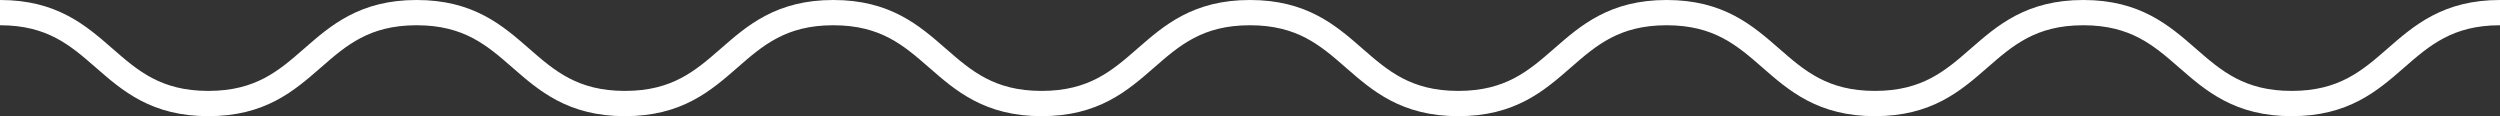
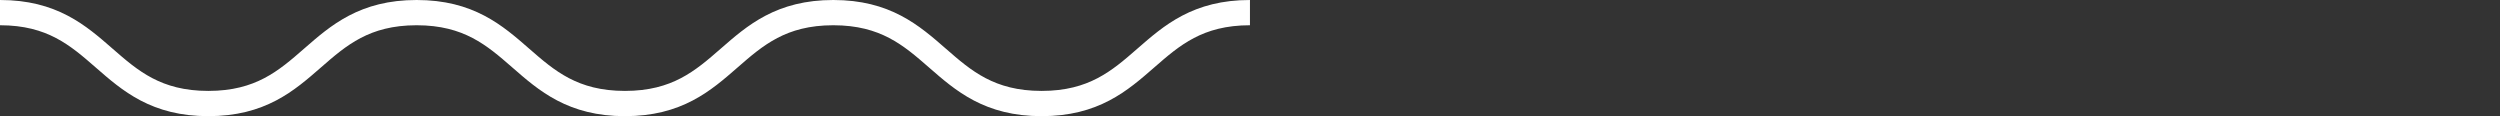
<svg xmlns="http://www.w3.org/2000/svg" id="Layer_2" viewBox="0 0 495 23">
  <rect x="0" y="0" width="495" height="23" fill="#333333" stroke="none" />
  <defs>
    <style>.cls-1{fill:none;stroke:#fff;stroke-miterlimit:10;stroke-width:5px;}</style>
  </defs>
  <g id="photo">
-     <path class="cls-1" d="m0,2.5c20.62,0,20.62,18,41.25,18S61.87,2.5,82.49,2.5s20.62,18,41.25,18S144.37,2.5,164.99,2.5s20.62,18,41.25,18S226.86,2.5,247.49,2.5s20.62,18,41.25,18,20.62-18,41.25-18,20.63,18,41.25,18,20.63-18,41.25-18,20.63,18,41.26,18,20.63-18,41.26-18" />
+     <path class="cls-1" d="m0,2.5c20.62,0,20.62,18,41.25,18S61.87,2.5,82.49,2.5s20.62,18,41.25,18S144.37,2.5,164.99,2.5s20.62,18,41.25,18S226.86,2.5,247.49,2.5" />
  </g>
</svg>